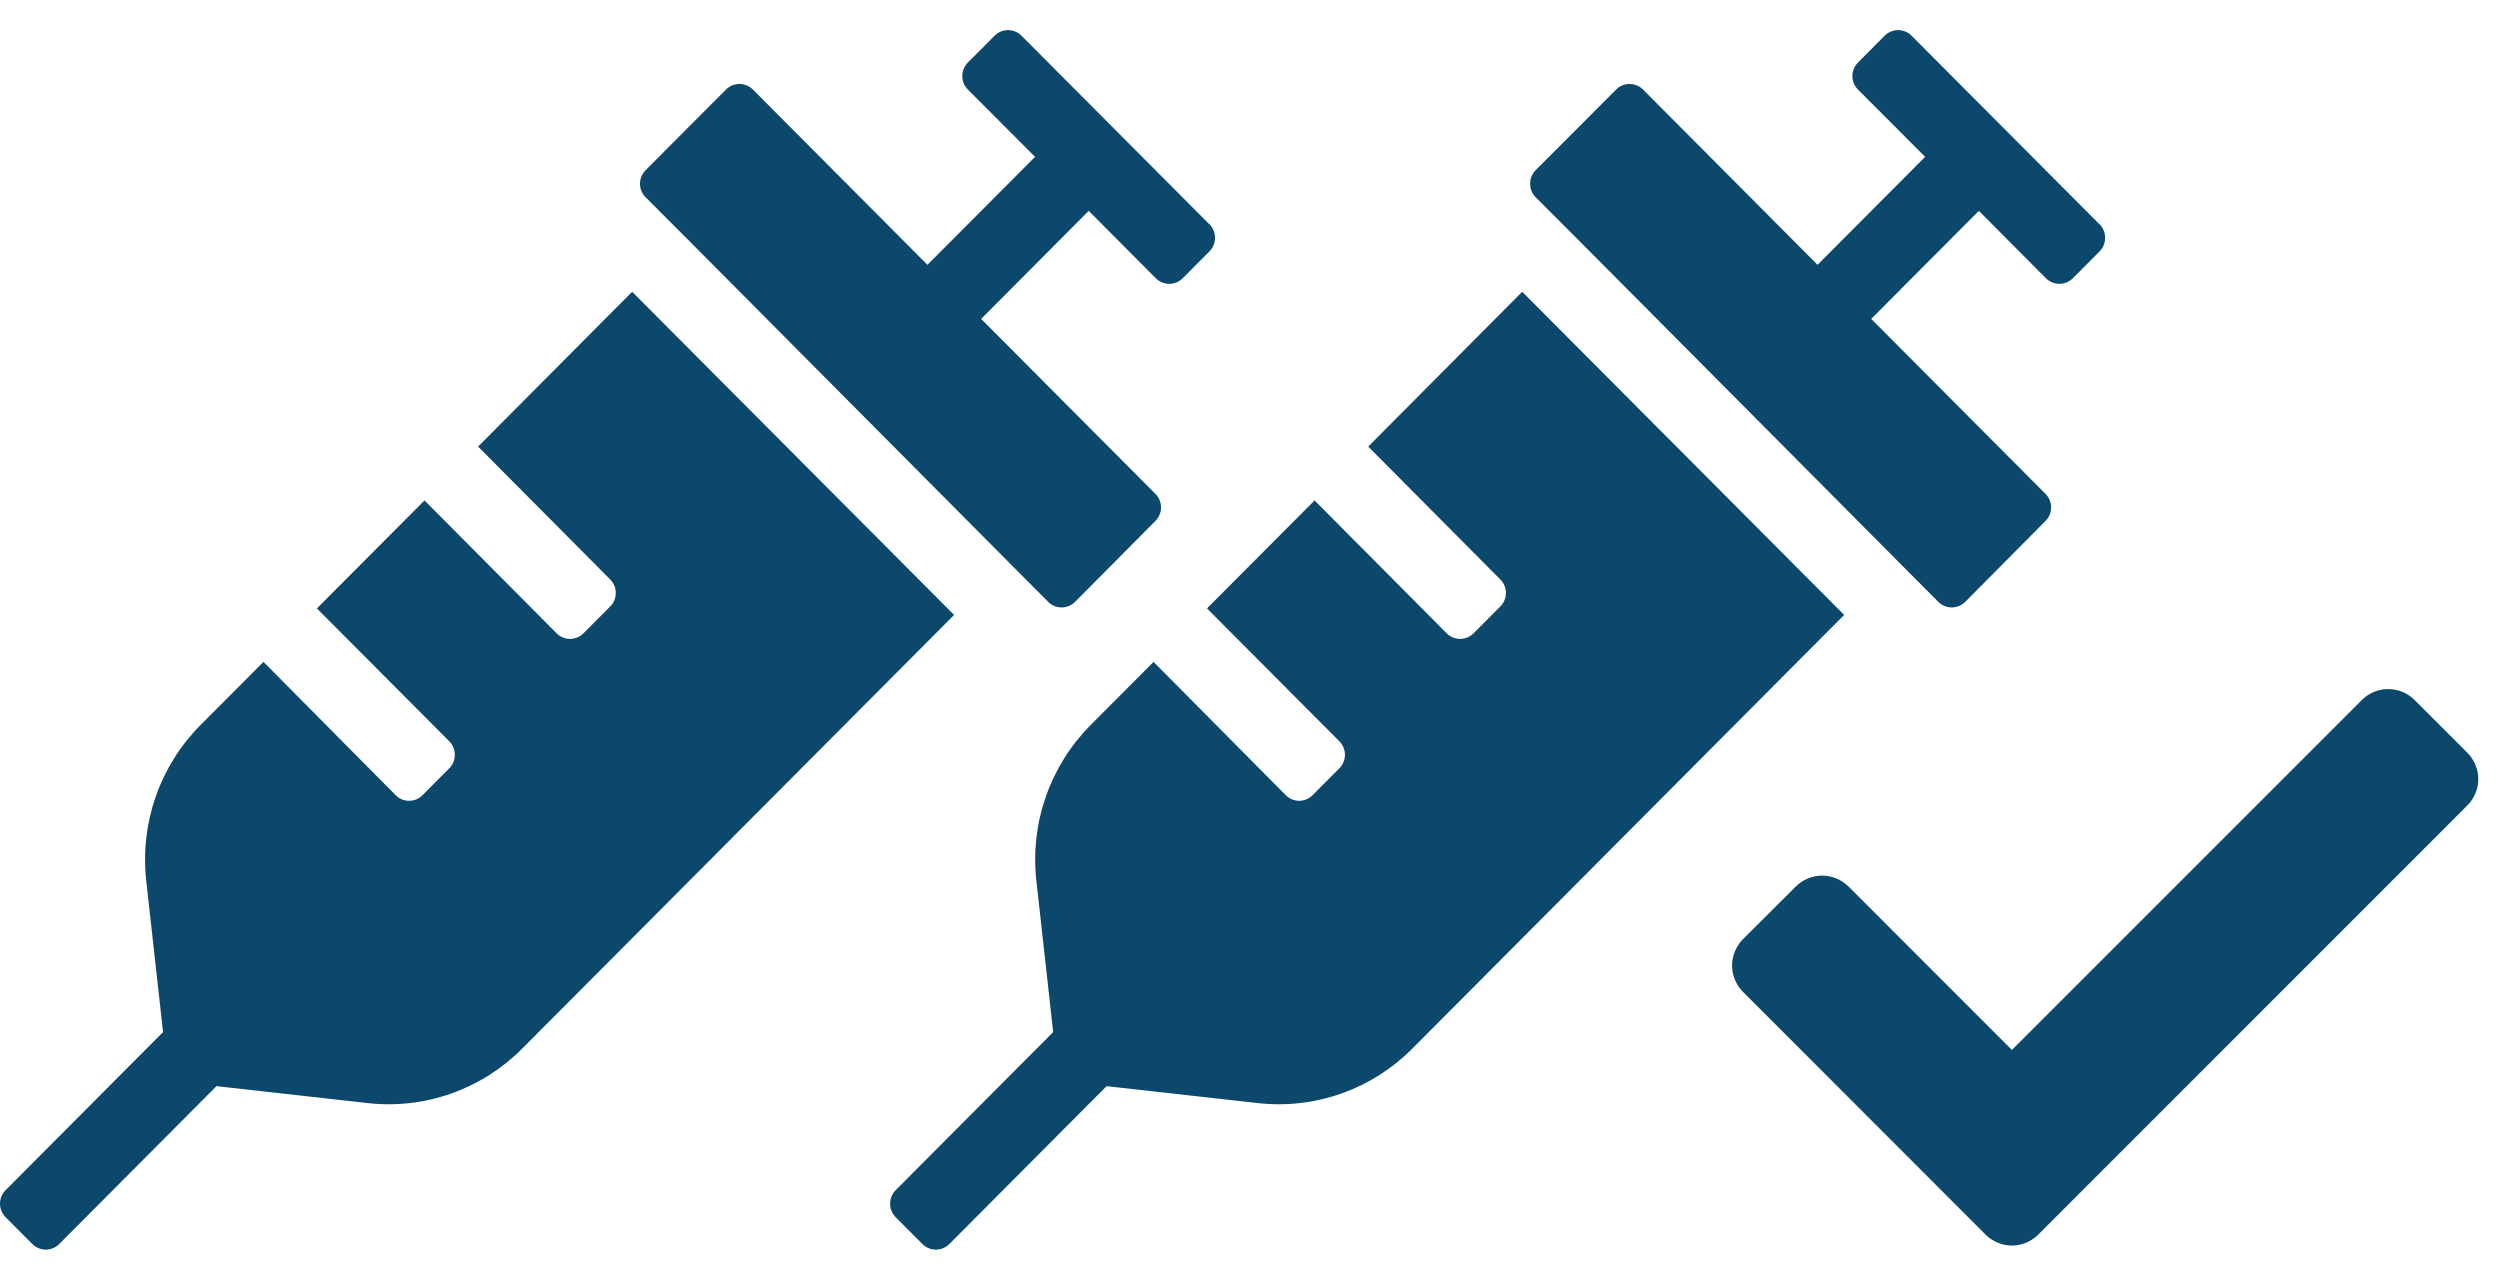
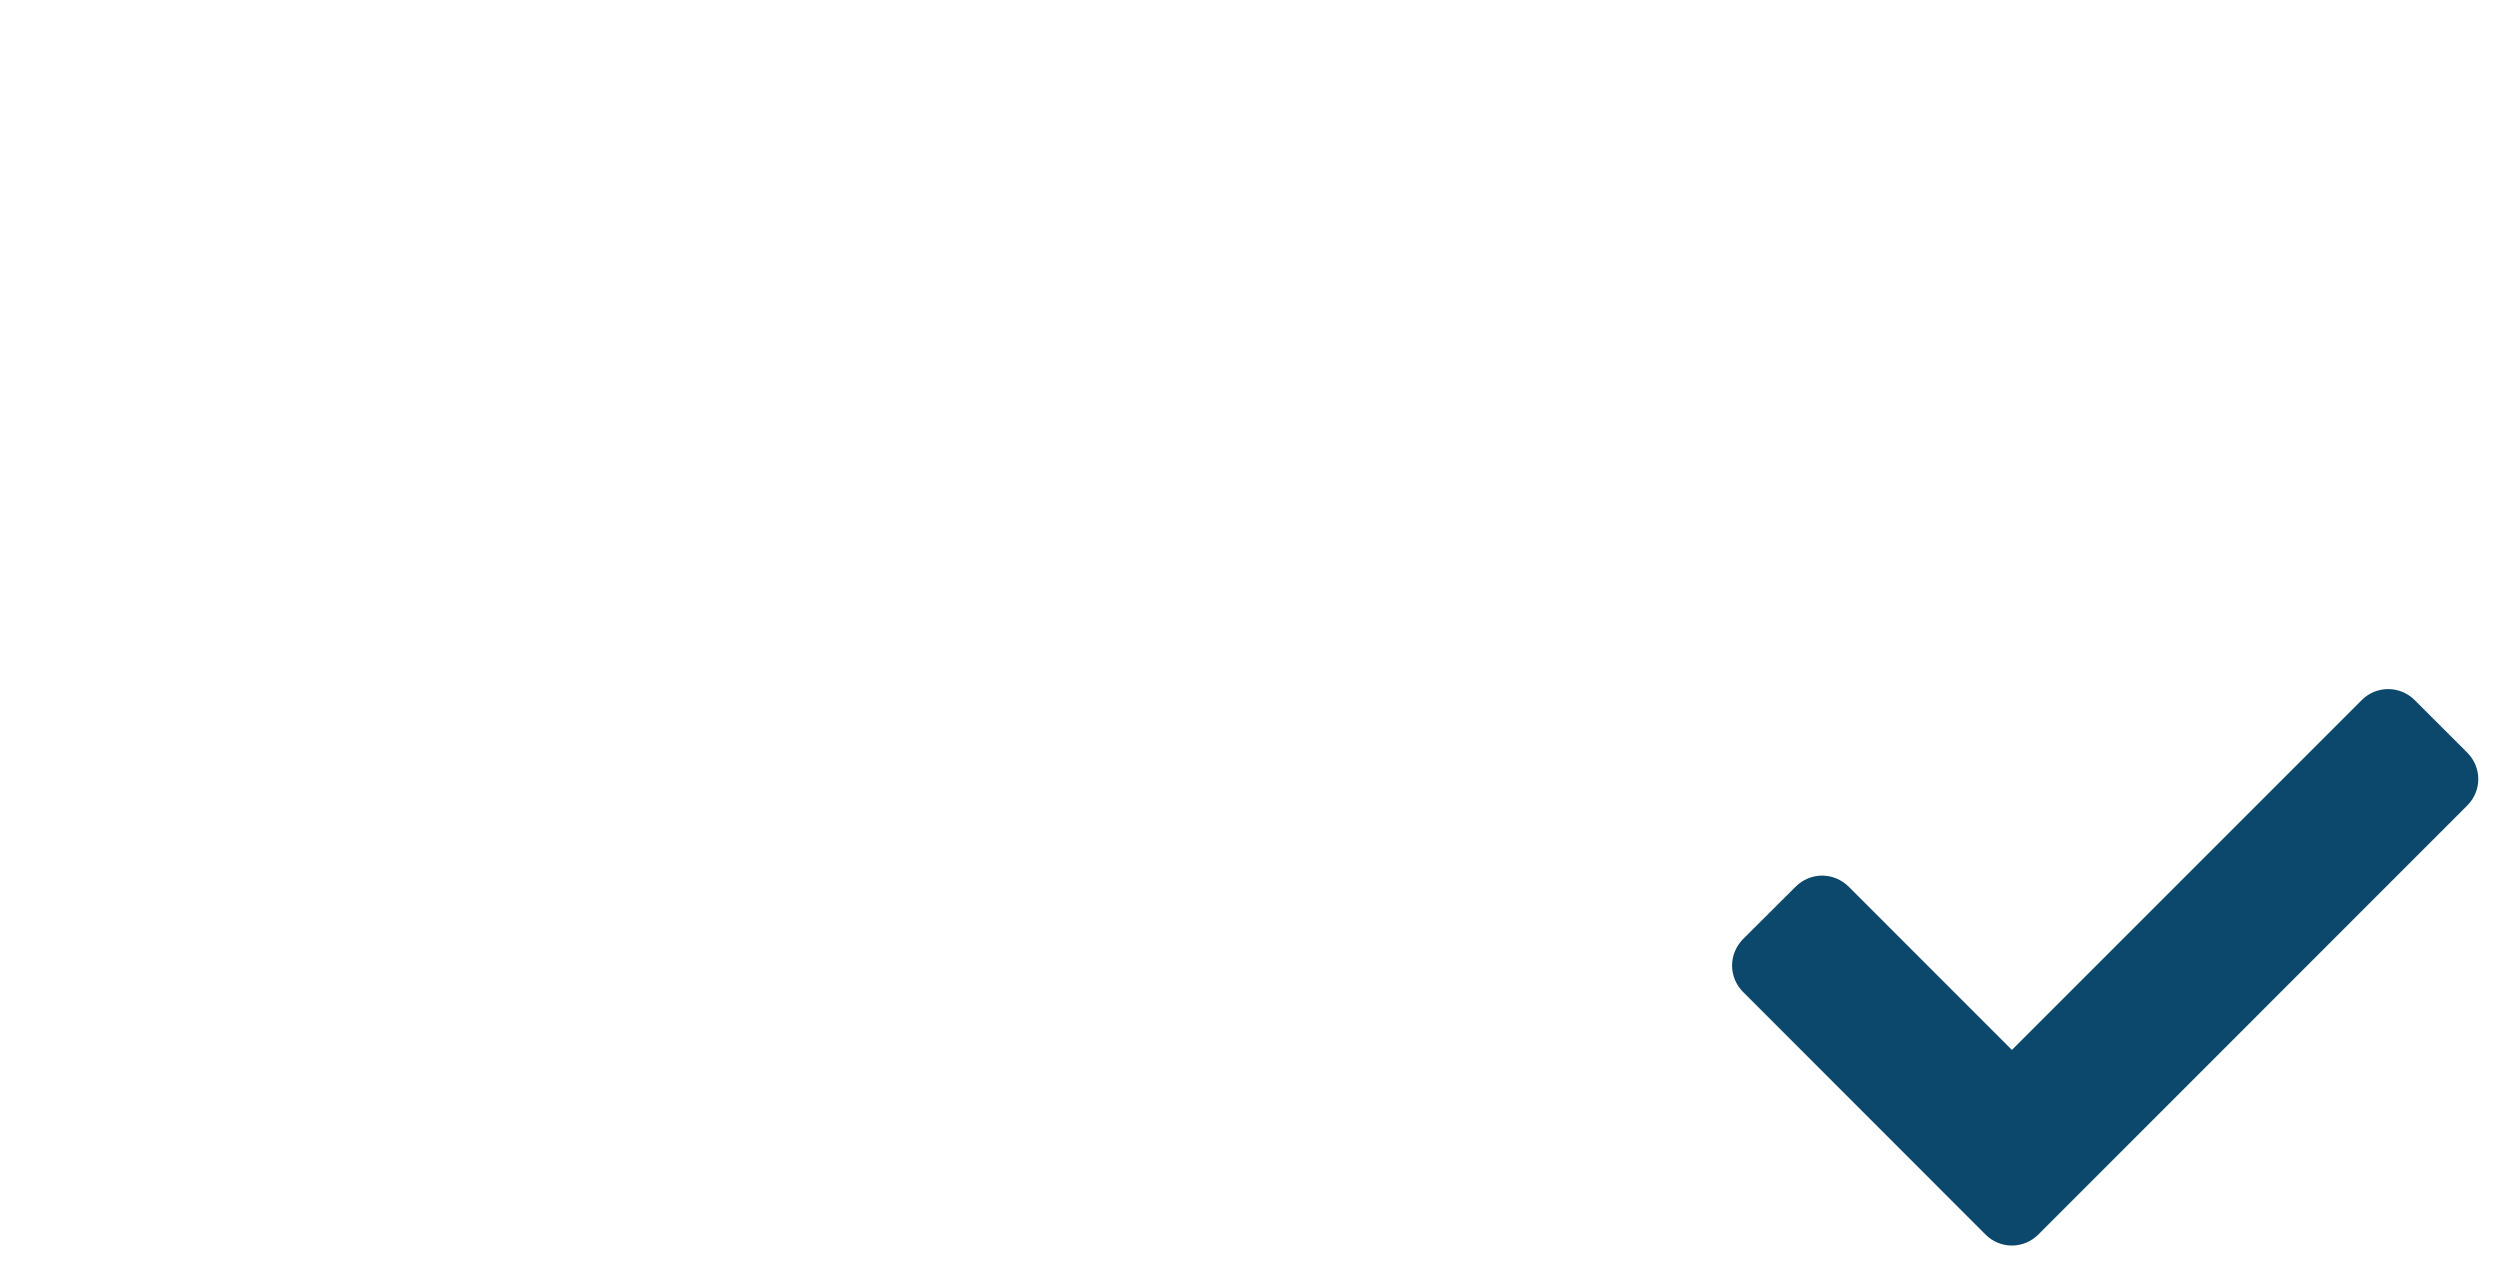
<svg xmlns="http://www.w3.org/2000/svg" width="41" height="21" viewBox="0 0 41 21" fill="none">
-   <path d="M7.841 7.324L10.008 9.504C10.066 9.562 10.099 9.642 10.099 9.724C10.099 9.807 10.066 9.887 10.008 9.945L9.568 10.387C9.51 10.445 9.431 10.478 9.349 10.478C9.266 10.478 9.187 10.445 9.129 10.387L6.962 8.207L5.197 9.978L7.369 12.158C7.427 12.217 7.459 12.296 7.459 12.379C7.459 12.462 7.427 12.541 7.369 12.6L6.929 13.041C6.87 13.1 6.791 13.133 6.709 13.133C6.626 13.133 6.547 13.1 6.489 13.041L4.321 10.855L3.293 11.886C2.962 12.217 2.71 12.619 2.555 13.061C2.4 13.504 2.347 13.976 2.398 14.441L2.674 16.926L0.091 19.52C0.033 19.578 0 19.658 0 19.741C0 19.823 0.033 19.903 0.091 19.961L0.531 20.403C0.589 20.461 0.668 20.494 0.75 20.494C0.833 20.494 0.912 20.461 0.97 20.403L3.55 17.813L6.025 18.09C6.489 18.143 6.959 18.09 7.4 17.934C7.84 17.778 8.24 17.525 8.569 17.192L15.647 10.085L10.367 4.785L7.841 7.324ZM19.834 3.679L16.752 0.585C16.693 0.527 16.614 0.494 16.532 0.494C16.449 0.494 16.37 0.527 16.312 0.585L15.872 1.027C15.814 1.085 15.782 1.165 15.782 1.248C15.782 1.33 15.814 1.41 15.872 1.468L16.975 2.572L15.21 4.343L13.008 2.132L12.347 1.468C12.288 1.409 12.209 1.377 12.127 1.377C12.044 1.377 11.966 1.409 11.907 1.468L10.587 2.792C10.529 2.851 10.496 2.93 10.496 3.013C10.496 3.096 10.529 3.175 10.587 3.234L11.25 3.898L16.53 9.207L17.191 9.871C17.25 9.929 17.329 9.962 17.411 9.962C17.494 9.962 17.573 9.929 17.631 9.871L18.95 8.542C19.008 8.484 19.041 8.404 19.041 8.321C19.041 8.239 19.008 8.159 18.95 8.101L16.091 5.23L17.855 3.458L18.956 4.564C19.015 4.622 19.094 4.655 19.176 4.655C19.259 4.655 19.338 4.622 19.396 4.564L19.836 4.122C19.894 4.063 19.926 3.983 19.926 3.9C19.926 3.817 19.894 3.737 19.836 3.677L19.834 3.679Z" fill="#0B486B" />
-   <path d="M22.439 7.324L24.606 9.504C24.664 9.562 24.697 9.642 24.697 9.724C24.697 9.807 24.664 9.887 24.606 9.945L24.166 10.387C24.108 10.445 24.029 10.478 23.946 10.478C23.864 10.478 23.785 10.445 23.726 10.387L21.559 8.207L19.795 9.978L21.966 12.158C22.024 12.217 22.057 12.296 22.057 12.379C22.057 12.462 22.024 12.541 21.966 12.6L21.526 13.041C21.468 13.1 21.389 13.133 21.306 13.133C21.224 13.133 21.145 13.1 21.087 13.041L18.918 10.855L17.891 11.886C17.56 12.217 17.308 12.619 17.153 13.061C16.998 13.504 16.944 13.976 16.996 14.441L17.272 16.926L14.688 19.52C14.63 19.578 14.598 19.658 14.598 19.741C14.598 19.823 14.63 19.903 14.688 19.961L15.128 20.403C15.187 20.461 15.266 20.494 15.348 20.494C15.431 20.494 15.509 20.461 15.568 20.403L18.148 17.813L20.622 18.09C21.087 18.143 21.557 18.09 21.997 17.934C22.438 17.778 22.838 17.525 23.167 17.192L30.244 10.085L24.964 4.785L22.439 7.324ZM34.432 3.679L31.349 0.585C31.291 0.527 31.212 0.494 31.129 0.494C31.047 0.494 30.968 0.527 30.909 0.585L30.47 1.027C30.412 1.085 30.379 1.165 30.379 1.248C30.379 1.33 30.412 1.41 30.47 1.468L31.572 2.572L29.808 4.343L27.606 2.132L26.945 1.468C26.886 1.409 26.807 1.377 26.725 1.377C26.642 1.377 26.563 1.409 26.505 1.468L25.184 2.792C25.126 2.851 25.094 2.93 25.094 3.013C25.094 3.096 25.126 3.175 25.184 3.234L25.848 3.898L31.128 9.207L31.789 9.871C31.847 9.929 31.927 9.962 32.009 9.962C32.091 9.962 32.17 9.929 32.229 9.871L33.548 8.542C33.606 8.484 33.638 8.404 33.638 8.321C33.638 8.239 33.606 8.159 33.548 8.101L30.688 5.23L32.453 3.458L33.554 4.564C33.612 4.622 33.691 4.655 33.774 4.655C33.856 4.655 33.935 4.622 33.994 4.564L34.434 4.122C34.492 4.063 34.524 3.983 34.524 3.9C34.524 3.817 34.492 3.737 34.434 3.677L34.432 3.679Z" fill="#0B486B" />
  <path d="M32.563 20.247L28.585 16.267C28.529 16.211 28.484 16.143 28.453 16.069C28.422 15.995 28.406 15.915 28.406 15.835C28.406 15.755 28.422 15.675 28.453 15.601C28.484 15.527 28.529 15.459 28.585 15.402L29.451 14.539C29.507 14.483 29.575 14.438 29.649 14.407C29.723 14.376 29.803 14.36 29.883 14.36C29.963 14.36 30.043 14.376 30.117 14.407C30.191 14.438 30.259 14.483 30.316 14.539L32.995 17.219L38.734 11.48C38.79 11.423 38.858 11.378 38.932 11.347C39.006 11.317 39.086 11.301 39.166 11.301C39.246 11.301 39.326 11.317 39.4 11.347C39.474 11.378 39.542 11.423 39.599 11.48L40.464 12.344C40.521 12.401 40.566 12.469 40.597 12.543C40.628 12.617 40.644 12.697 40.644 12.777C40.644 12.857 40.628 12.937 40.597 13.011C40.566 13.085 40.521 13.153 40.464 13.209L33.428 20.247C33.371 20.304 33.303 20.349 33.229 20.38C33.155 20.411 33.075 20.427 32.995 20.427C32.915 20.427 32.835 20.411 32.761 20.38C32.687 20.349 32.619 20.304 32.563 20.247Z" fill="#0B486B" />
</svg>